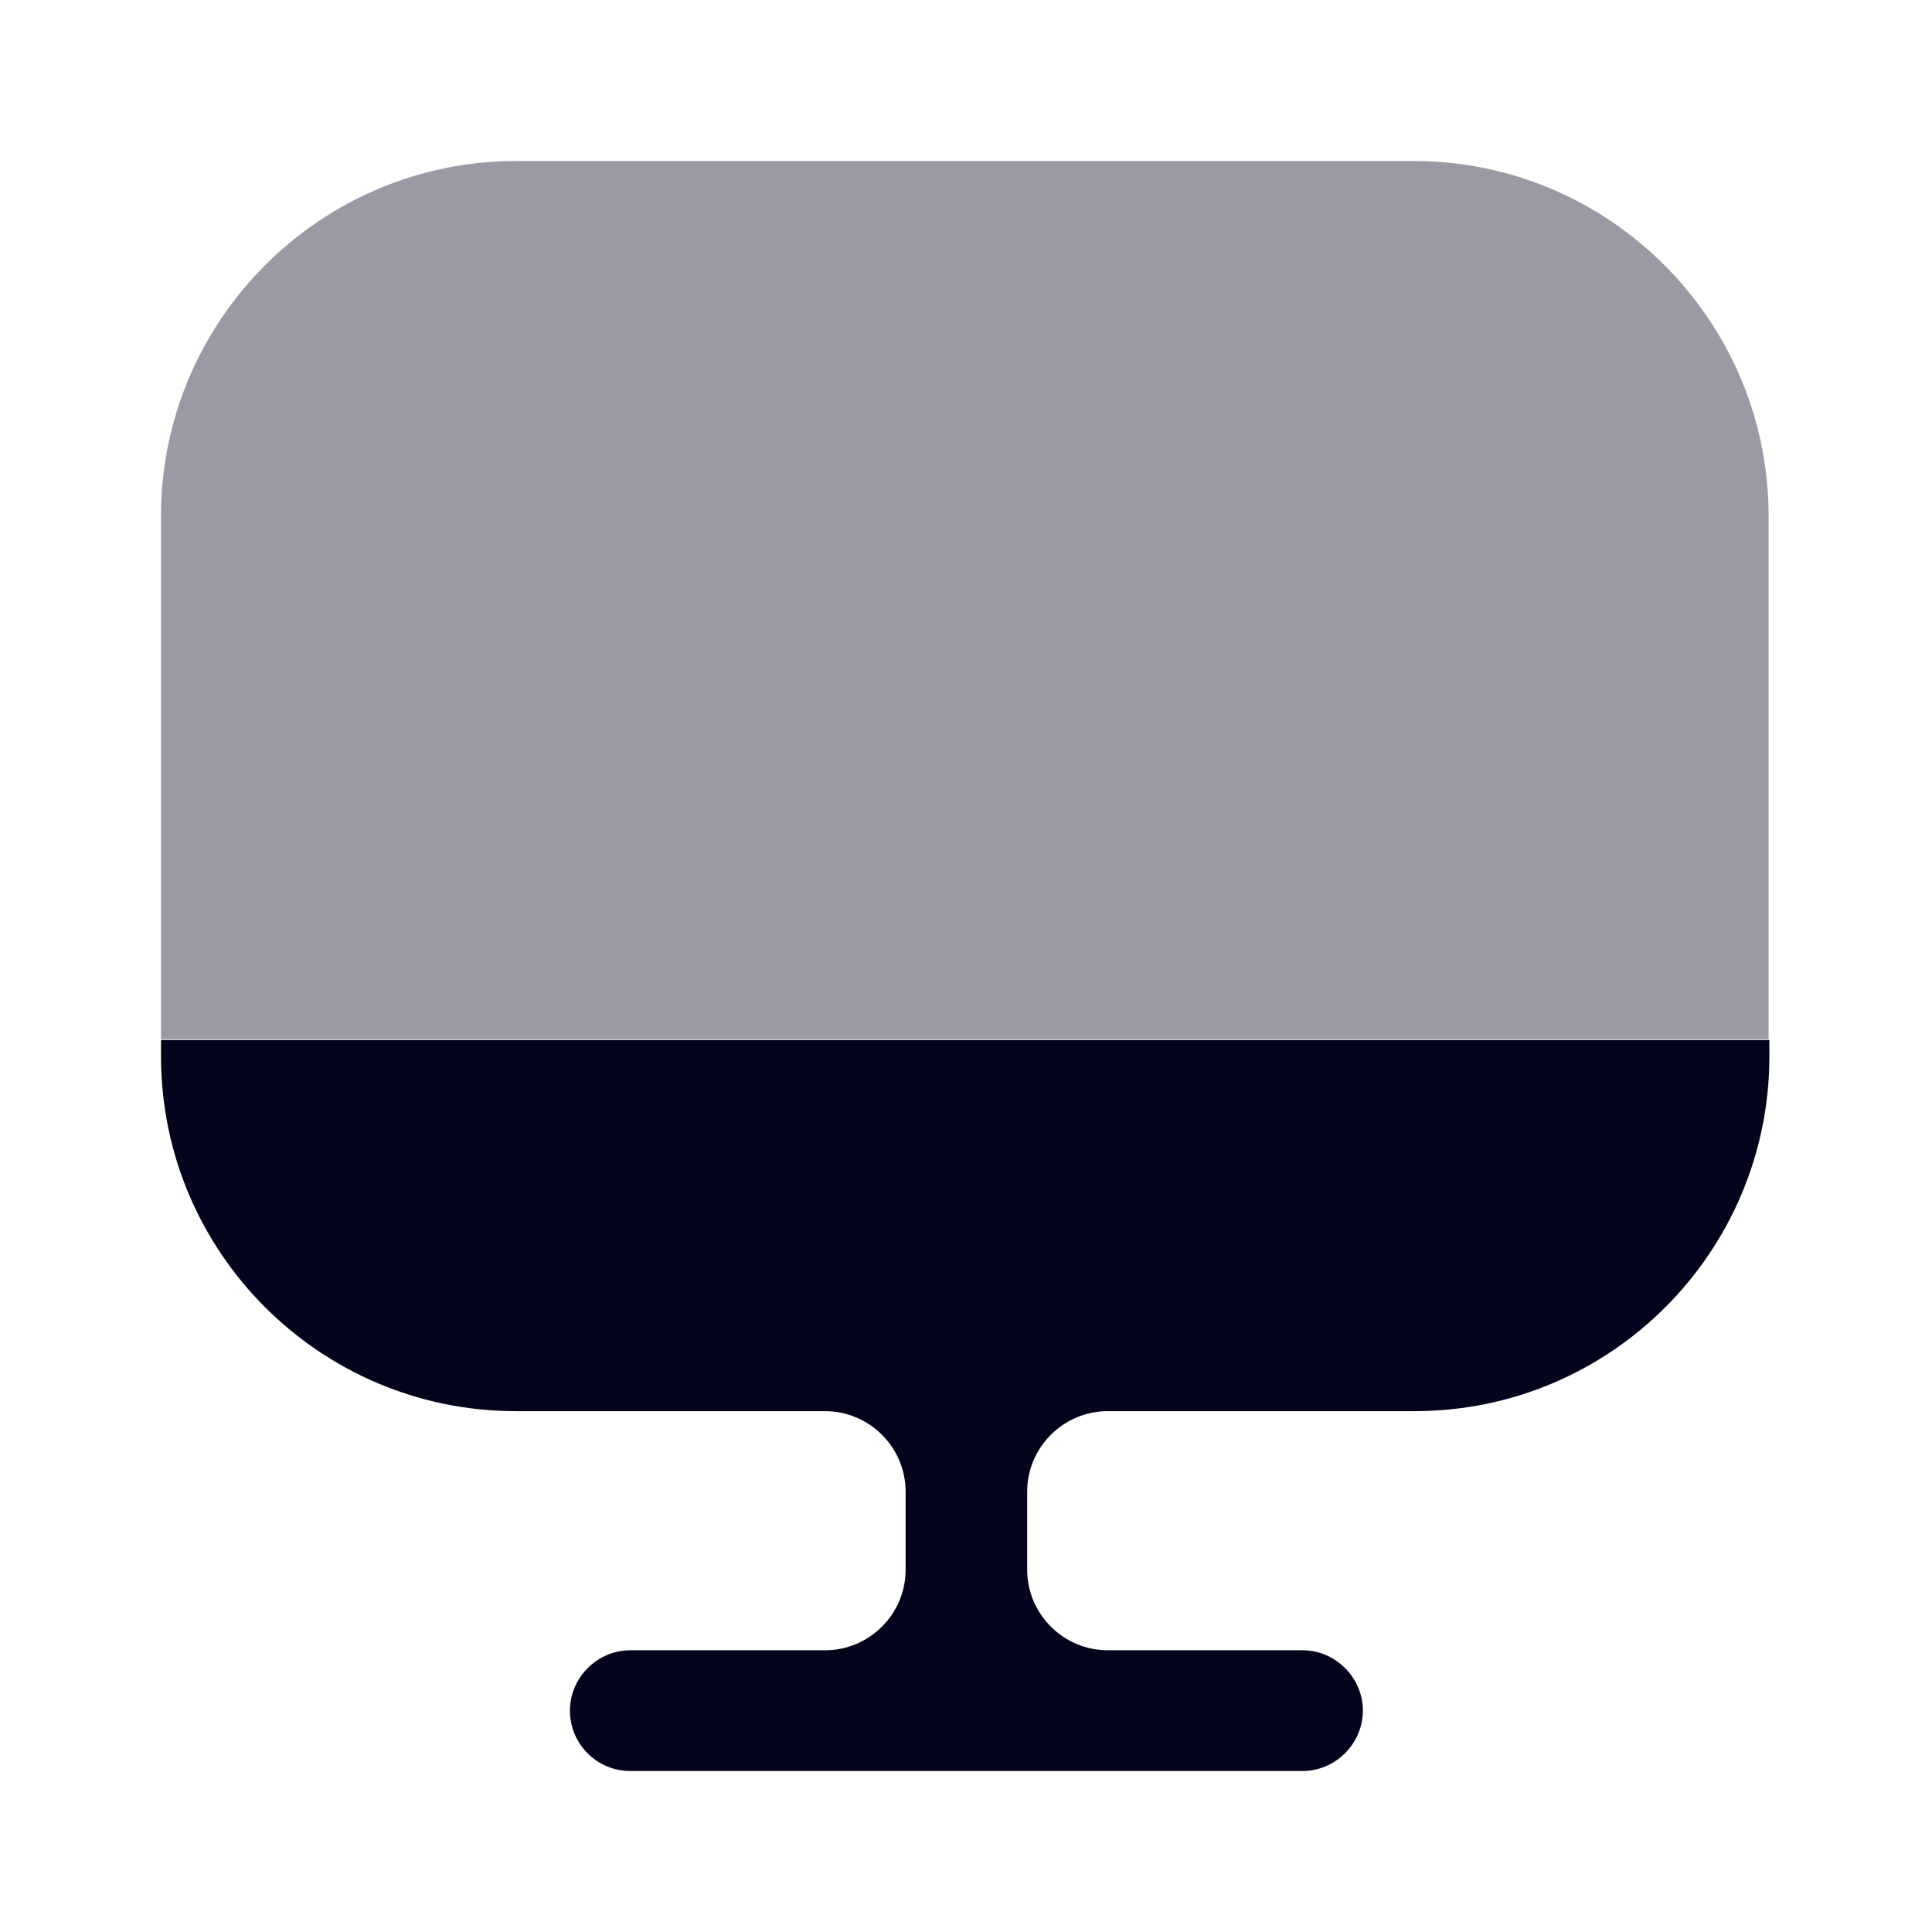
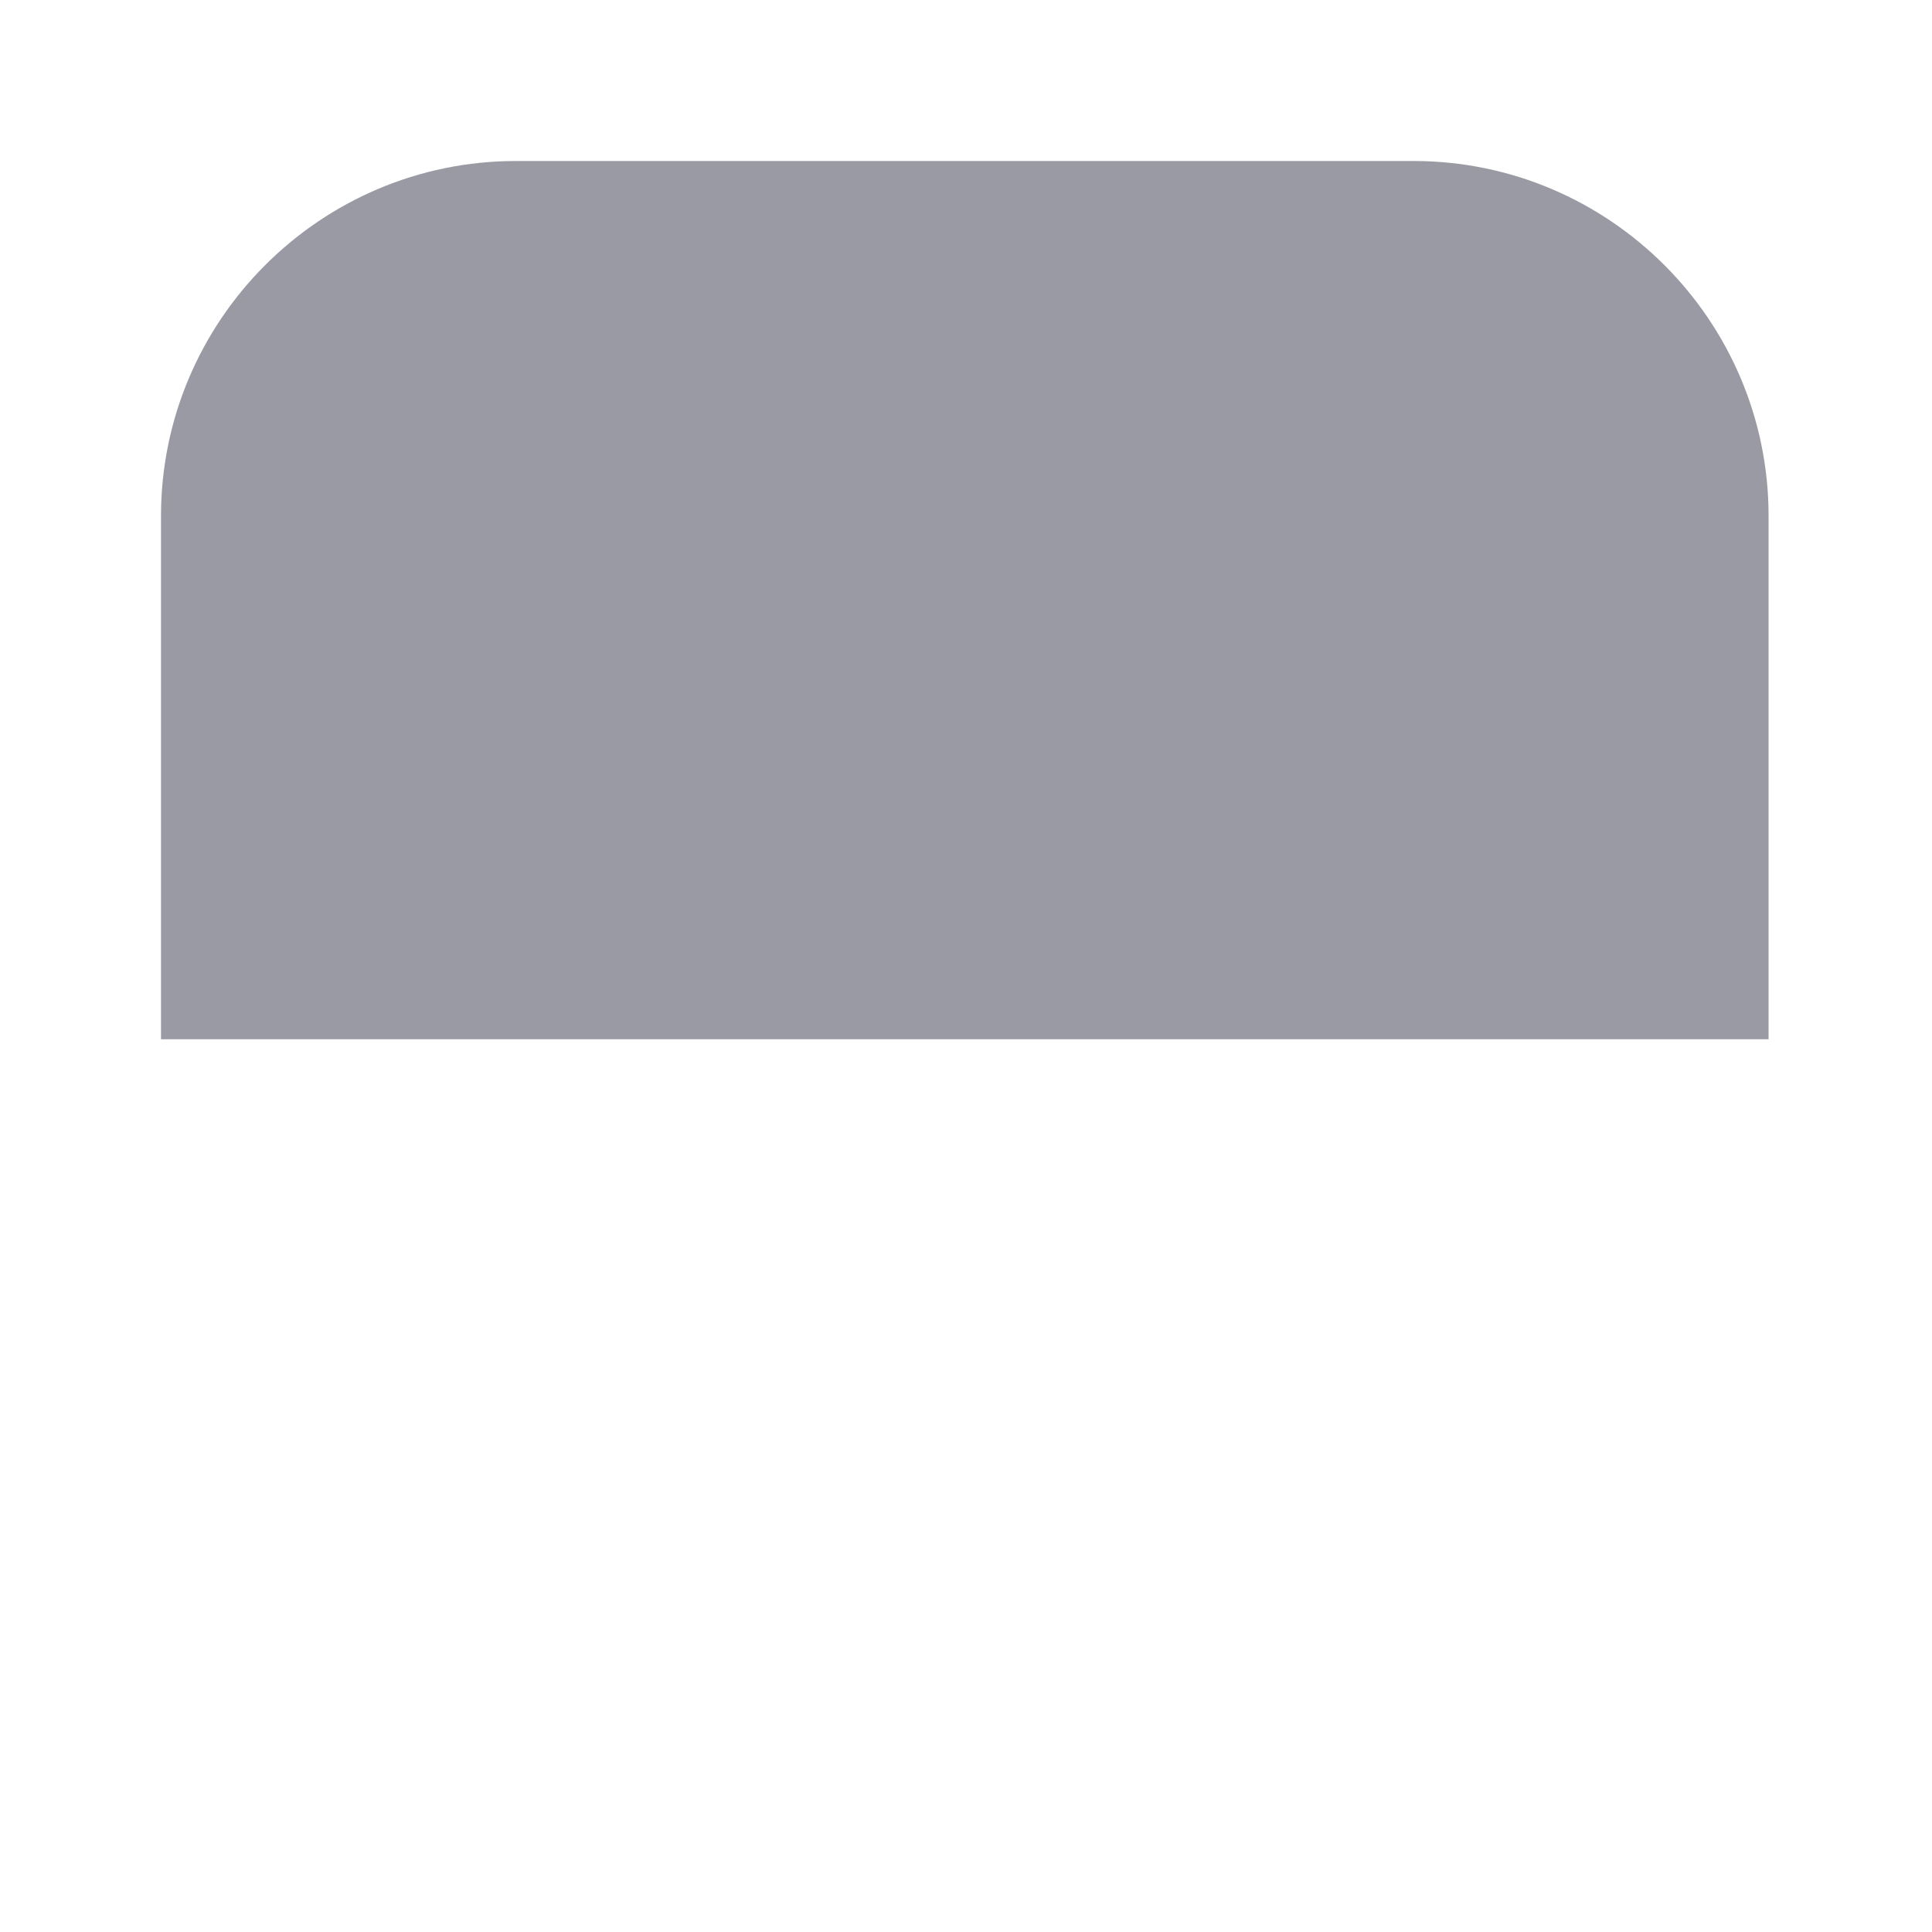
<svg xmlns="http://www.w3.org/2000/svg" width="24" height="24" viewBox="0 0 24 24" fill="none">
  <path opacity="0.4" d="M21.97 6.41V12.91H2V6.41C2 3.98 3.98 2 6.41 2H17.56C19.99 2 21.97 3.98 21.97 6.41Z" fill="#04041C" />
-   <path d="M2 12.92V13.12C2 15.56 3.98 17.53 6.41 17.53H10.25C10.8 17.53 11.25 17.98 11.25 18.53V19.5C11.25 20.05 10.8 20.5 10.25 20.5H7.83C7.42 20.5 7.08 20.84 7.08 21.25C7.08 21.66 7.41 22 7.83 22H16.18C16.59 22 16.93 21.66 16.93 21.25C16.93 20.84 16.59 20.5 16.18 20.5H13.76C13.21 20.5 12.76 20.05 12.76 19.5V18.53C12.76 17.98 13.21 17.53 13.76 17.53H17.57C20.01 17.53 21.98 15.55 21.98 13.12V12.92H2Z" fill="#04041C" />
</svg>